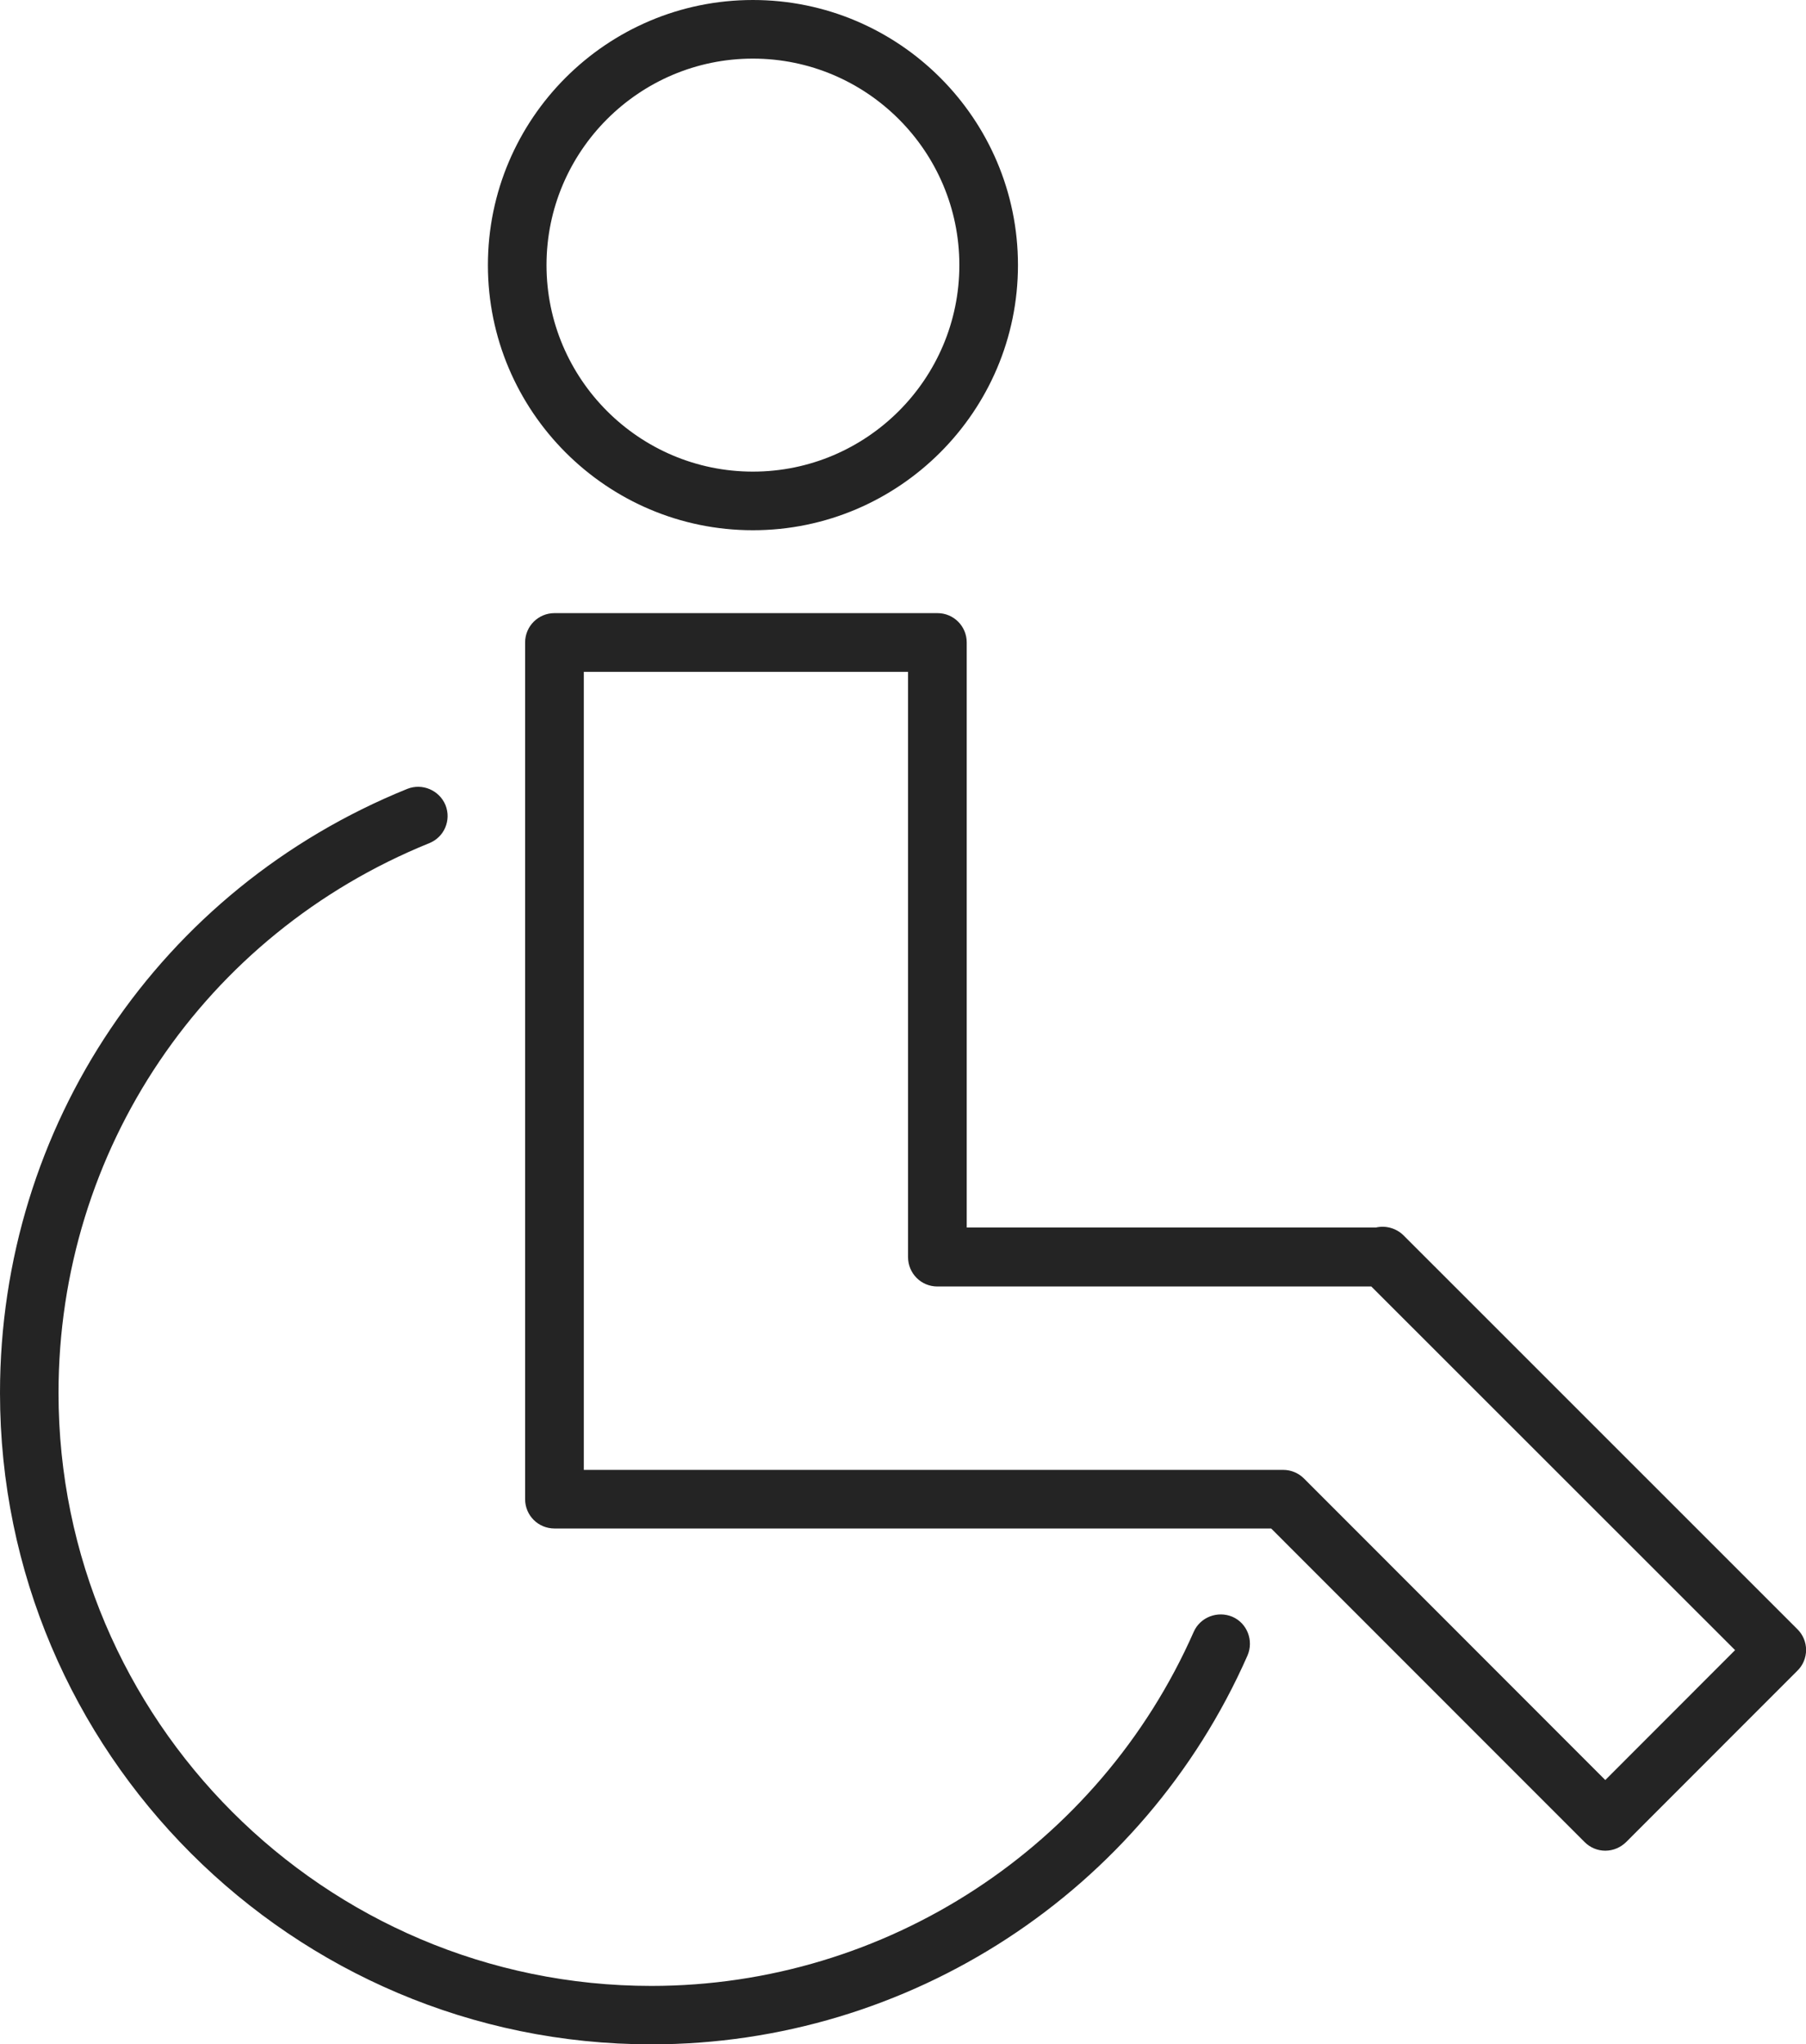
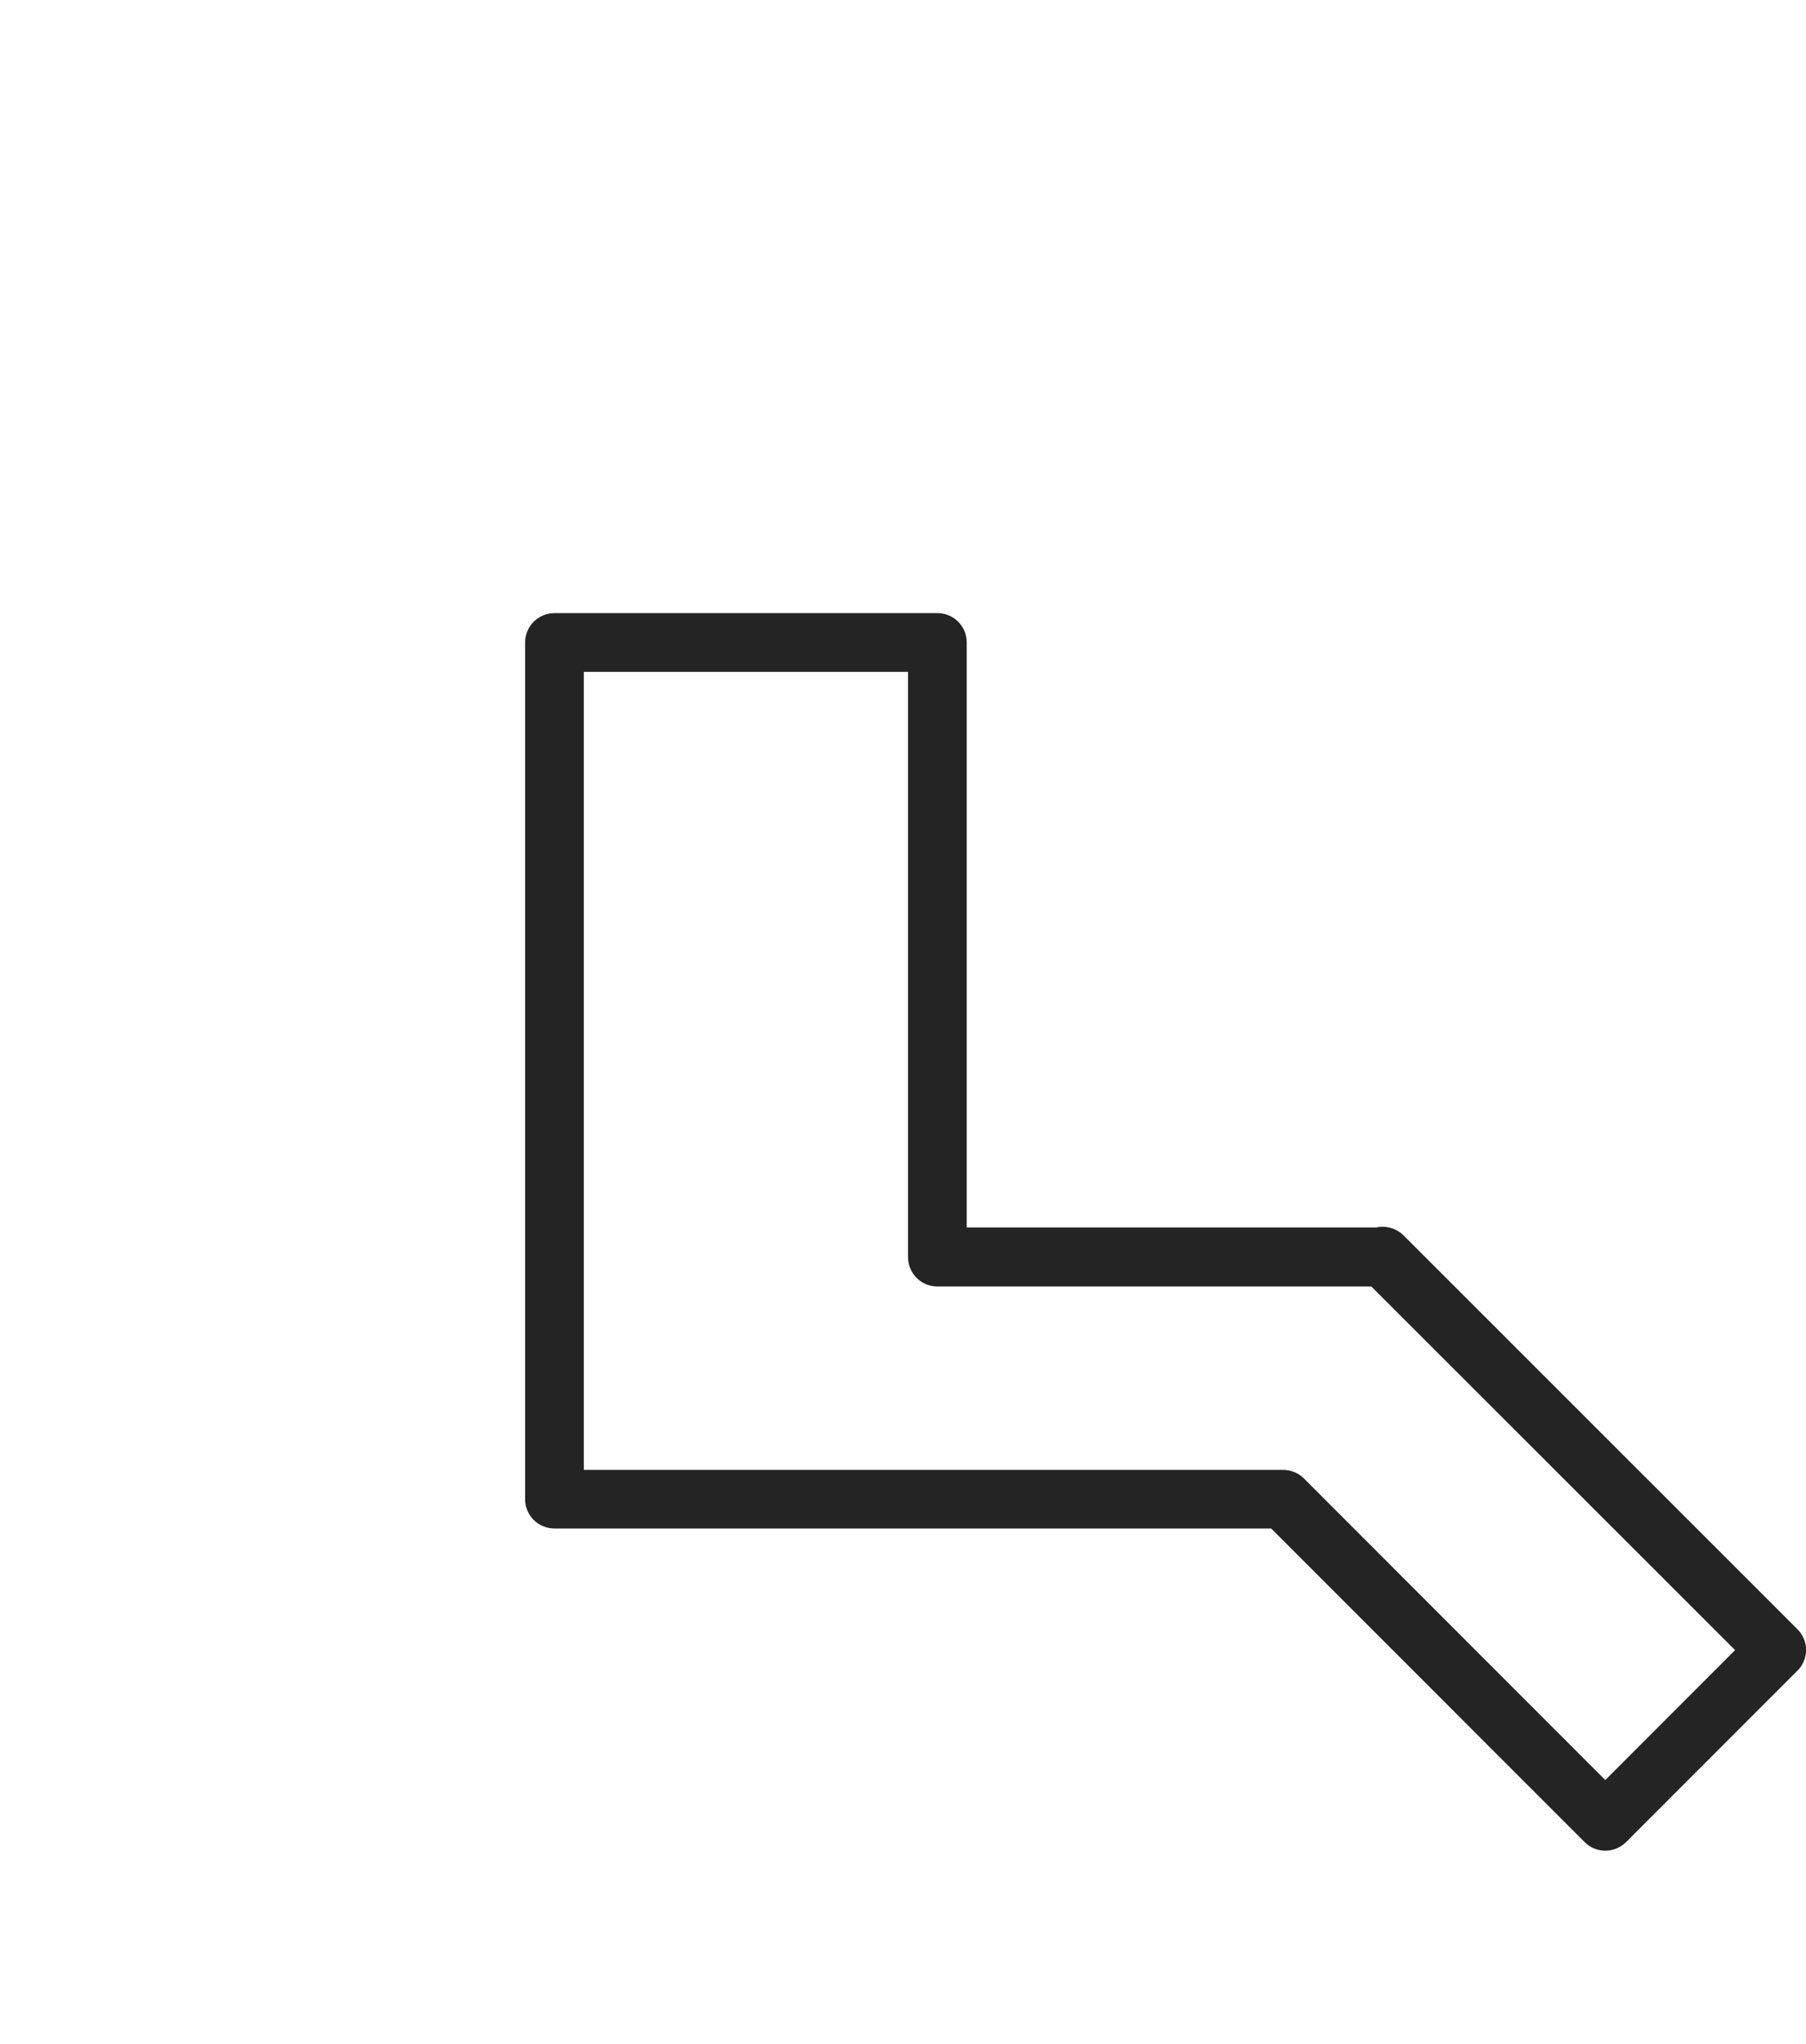
<svg xmlns="http://www.w3.org/2000/svg" version="1.1" x="0px" y="0px" width="20.092px" height="22.74px" viewBox="0 0 20.092 22.74" enable-background="new 0 0 20.092 22.74" xml:space="preserve">
  <g id="Capa_1">
    <g>
      <g>
-         <path fill="#242424" d="M7.247,22.74C3.251,22.74,0,19.49,0,15.494c0-2.967,1.778-5.605,4.531-6.719     c0.166-0.066,0.356,0.014,0.425,0.18c0.067,0.168-0.013,0.357-0.181,0.424c-2.505,1.016-4.124,3.414-4.124,6.115     c0,3.635,2.958,6.596,6.595,6.596c2.611,0,4.979-1.547,6.034-3.938c0.072-0.164,0.266-0.238,0.431-0.168     c0.165,0.072,0.239,0.266,0.167,0.432C12.72,21.043,10.116,22.74,7.247,22.74z" />
-       </g>
+         </g>
      <path fill="#242424" d="M17.859,20.586c-0.087,0-0.169-0.035-0.23-0.096l-3.487-3.488H6.169c-0.181,0-0.327-0.145-0.327-0.326    V7.146c0-0.18,0.146-0.326,0.327-0.326h4.26c0.181,0,0.326,0.146,0.326,0.326v6.508h4.553c0.109-0.025,0.227,0.008,0.307,0.088    l4.382,4.381c0.062,0.061,0.096,0.145,0.096,0.23s-0.034,0.17-0.096,0.23l-1.905,1.906C18.029,20.551,17.946,20.586,17.859,20.586    z M6.495,16.35h7.781c0.087,0,0.17,0.035,0.231,0.096l3.352,3.354l1.444-1.445l-4.047-4.045h-4.828    c-0.181,0-0.326-0.146-0.326-0.328V7.473H6.495V16.35z" />
      <g>
-         <path fill="#242424" d="M8.376,5.898c-1.626,0-2.948-1.324-2.948-2.949C5.428,1.322,6.75,0,8.376,0s2.949,1.322,2.949,2.949     C11.325,4.574,10.002,5.898,8.376,5.898z M8.376,0.652c-1.266,0-2.296,1.031-2.296,2.297s1.03,2.297,2.296,2.297     c1.267,0,2.297-1.031,2.297-2.297S9.643,0.652,8.376,0.652z" />
-       </g>
+         </g>
    </g>
  </g>
  <g id="referencias">
</g>
  <g id="promos">
</g>
  <g id="guías">
</g>
</svg>